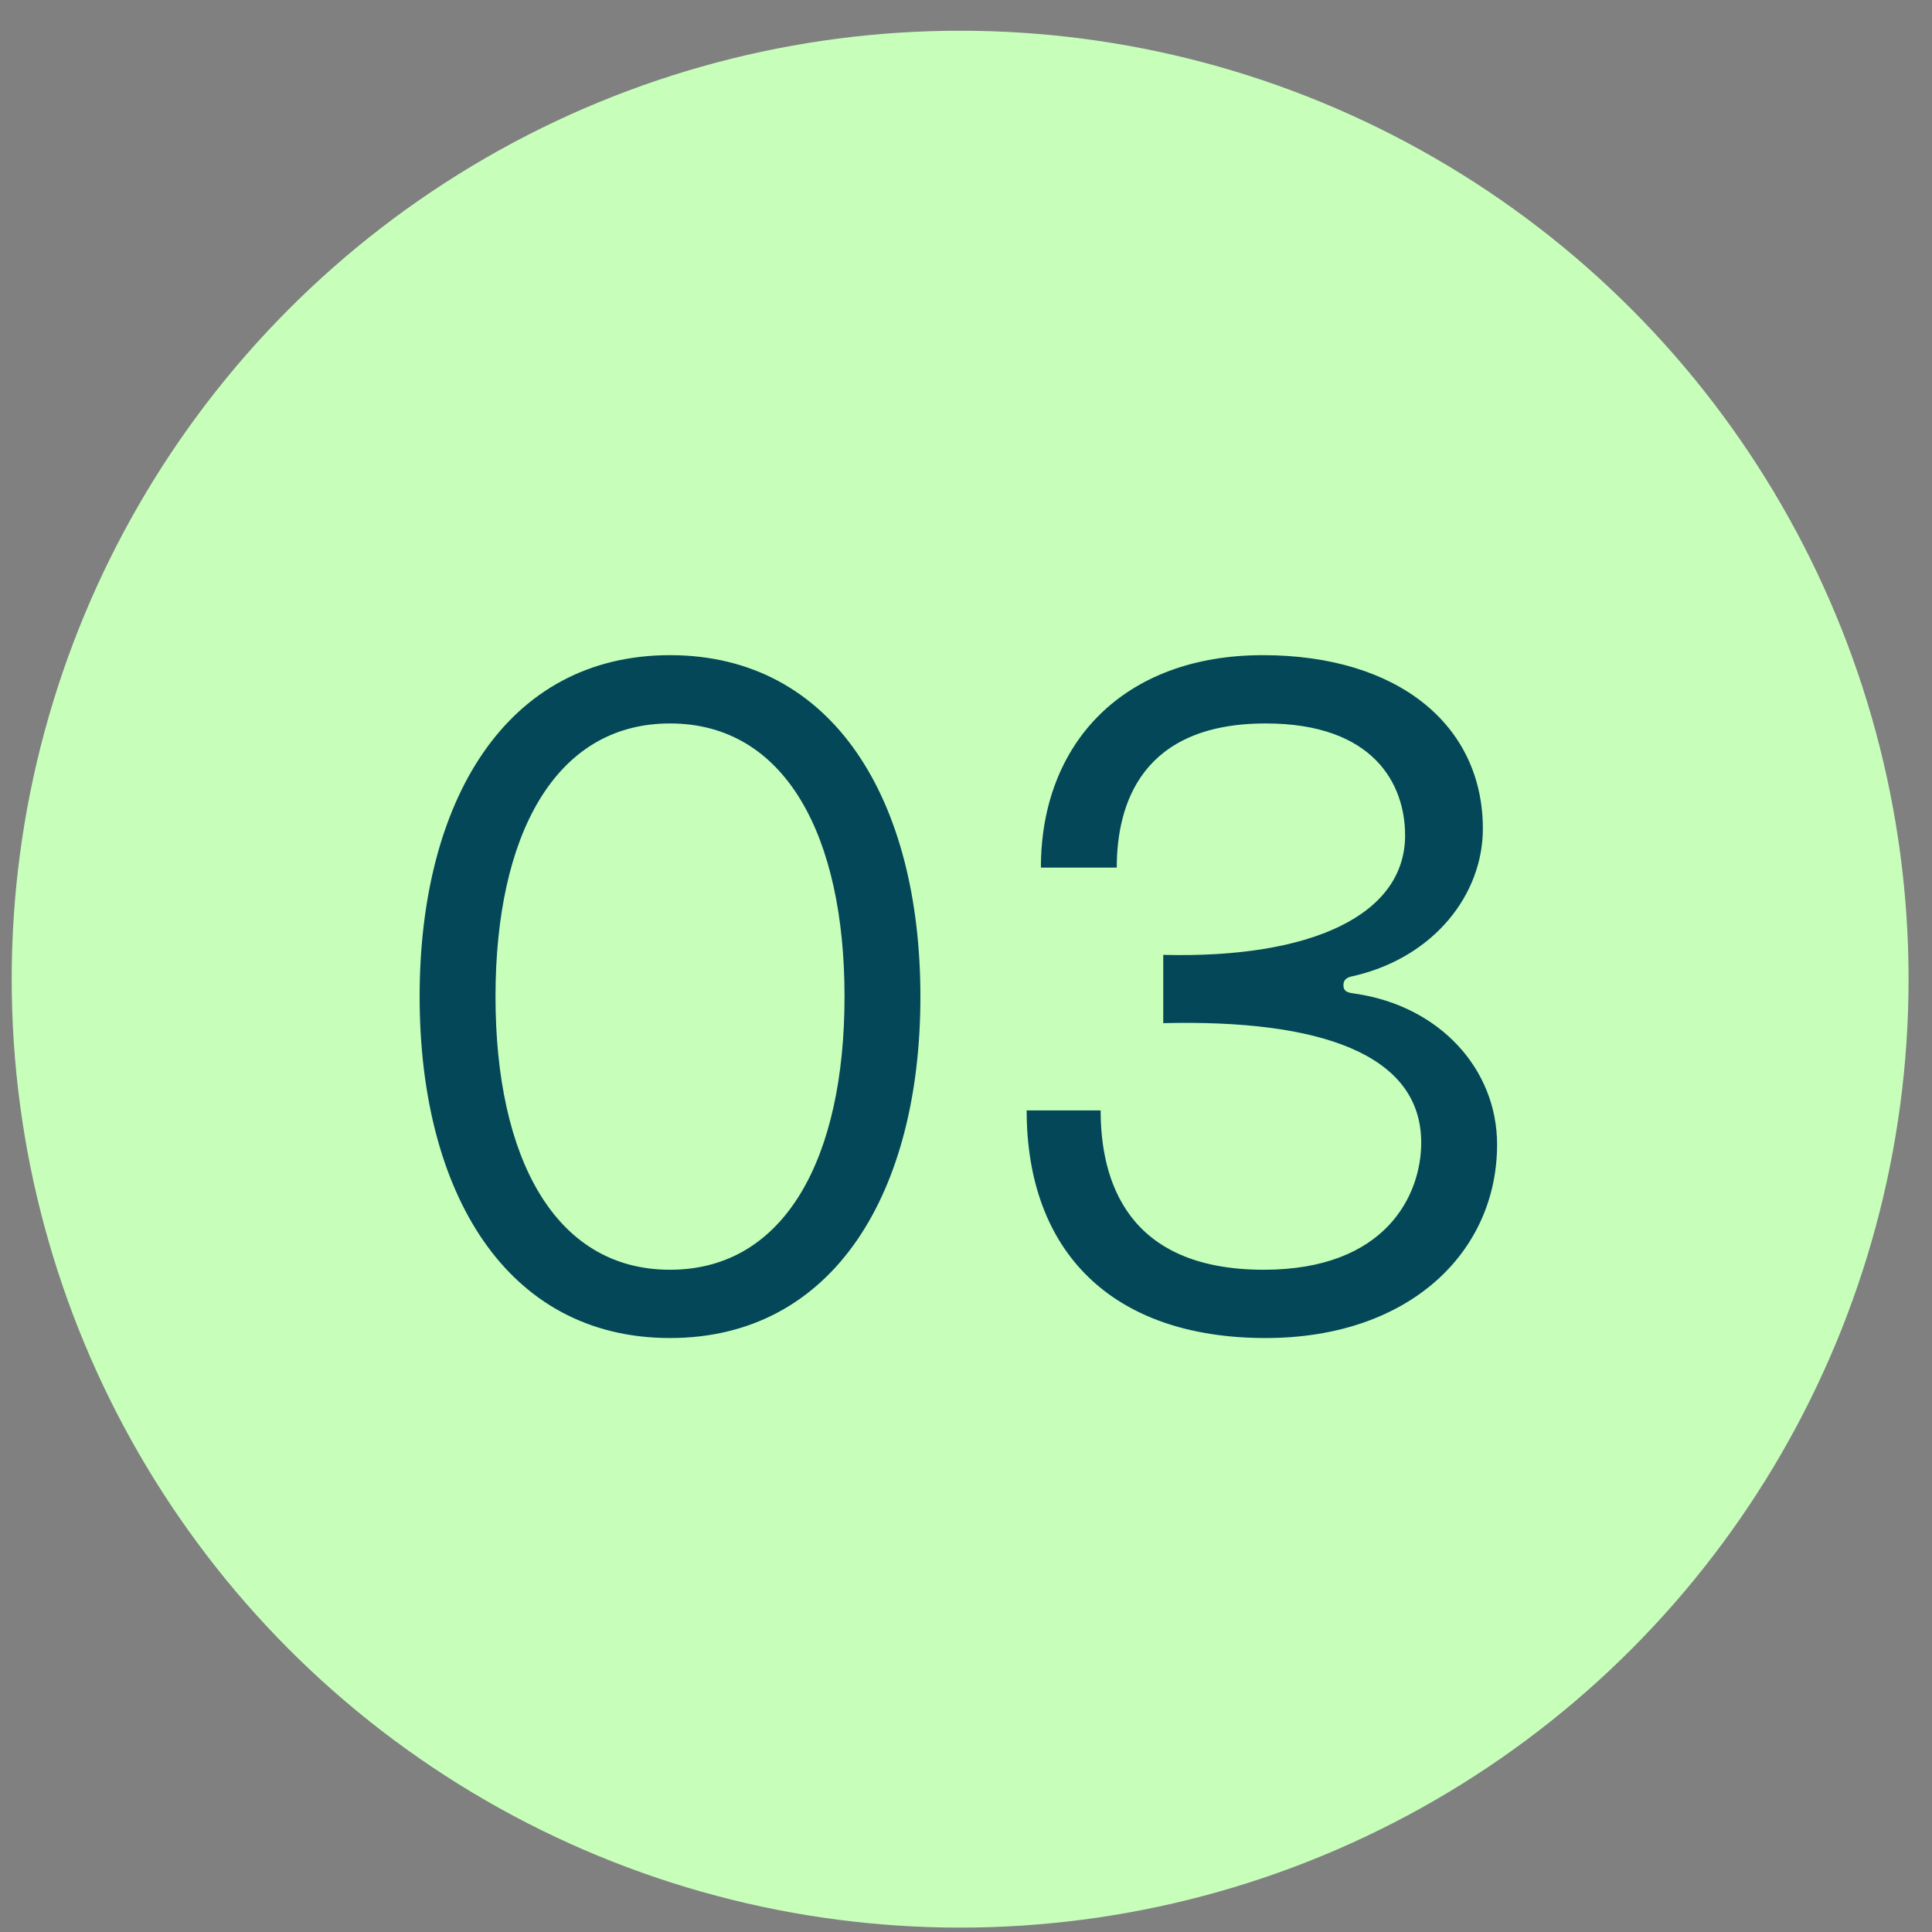
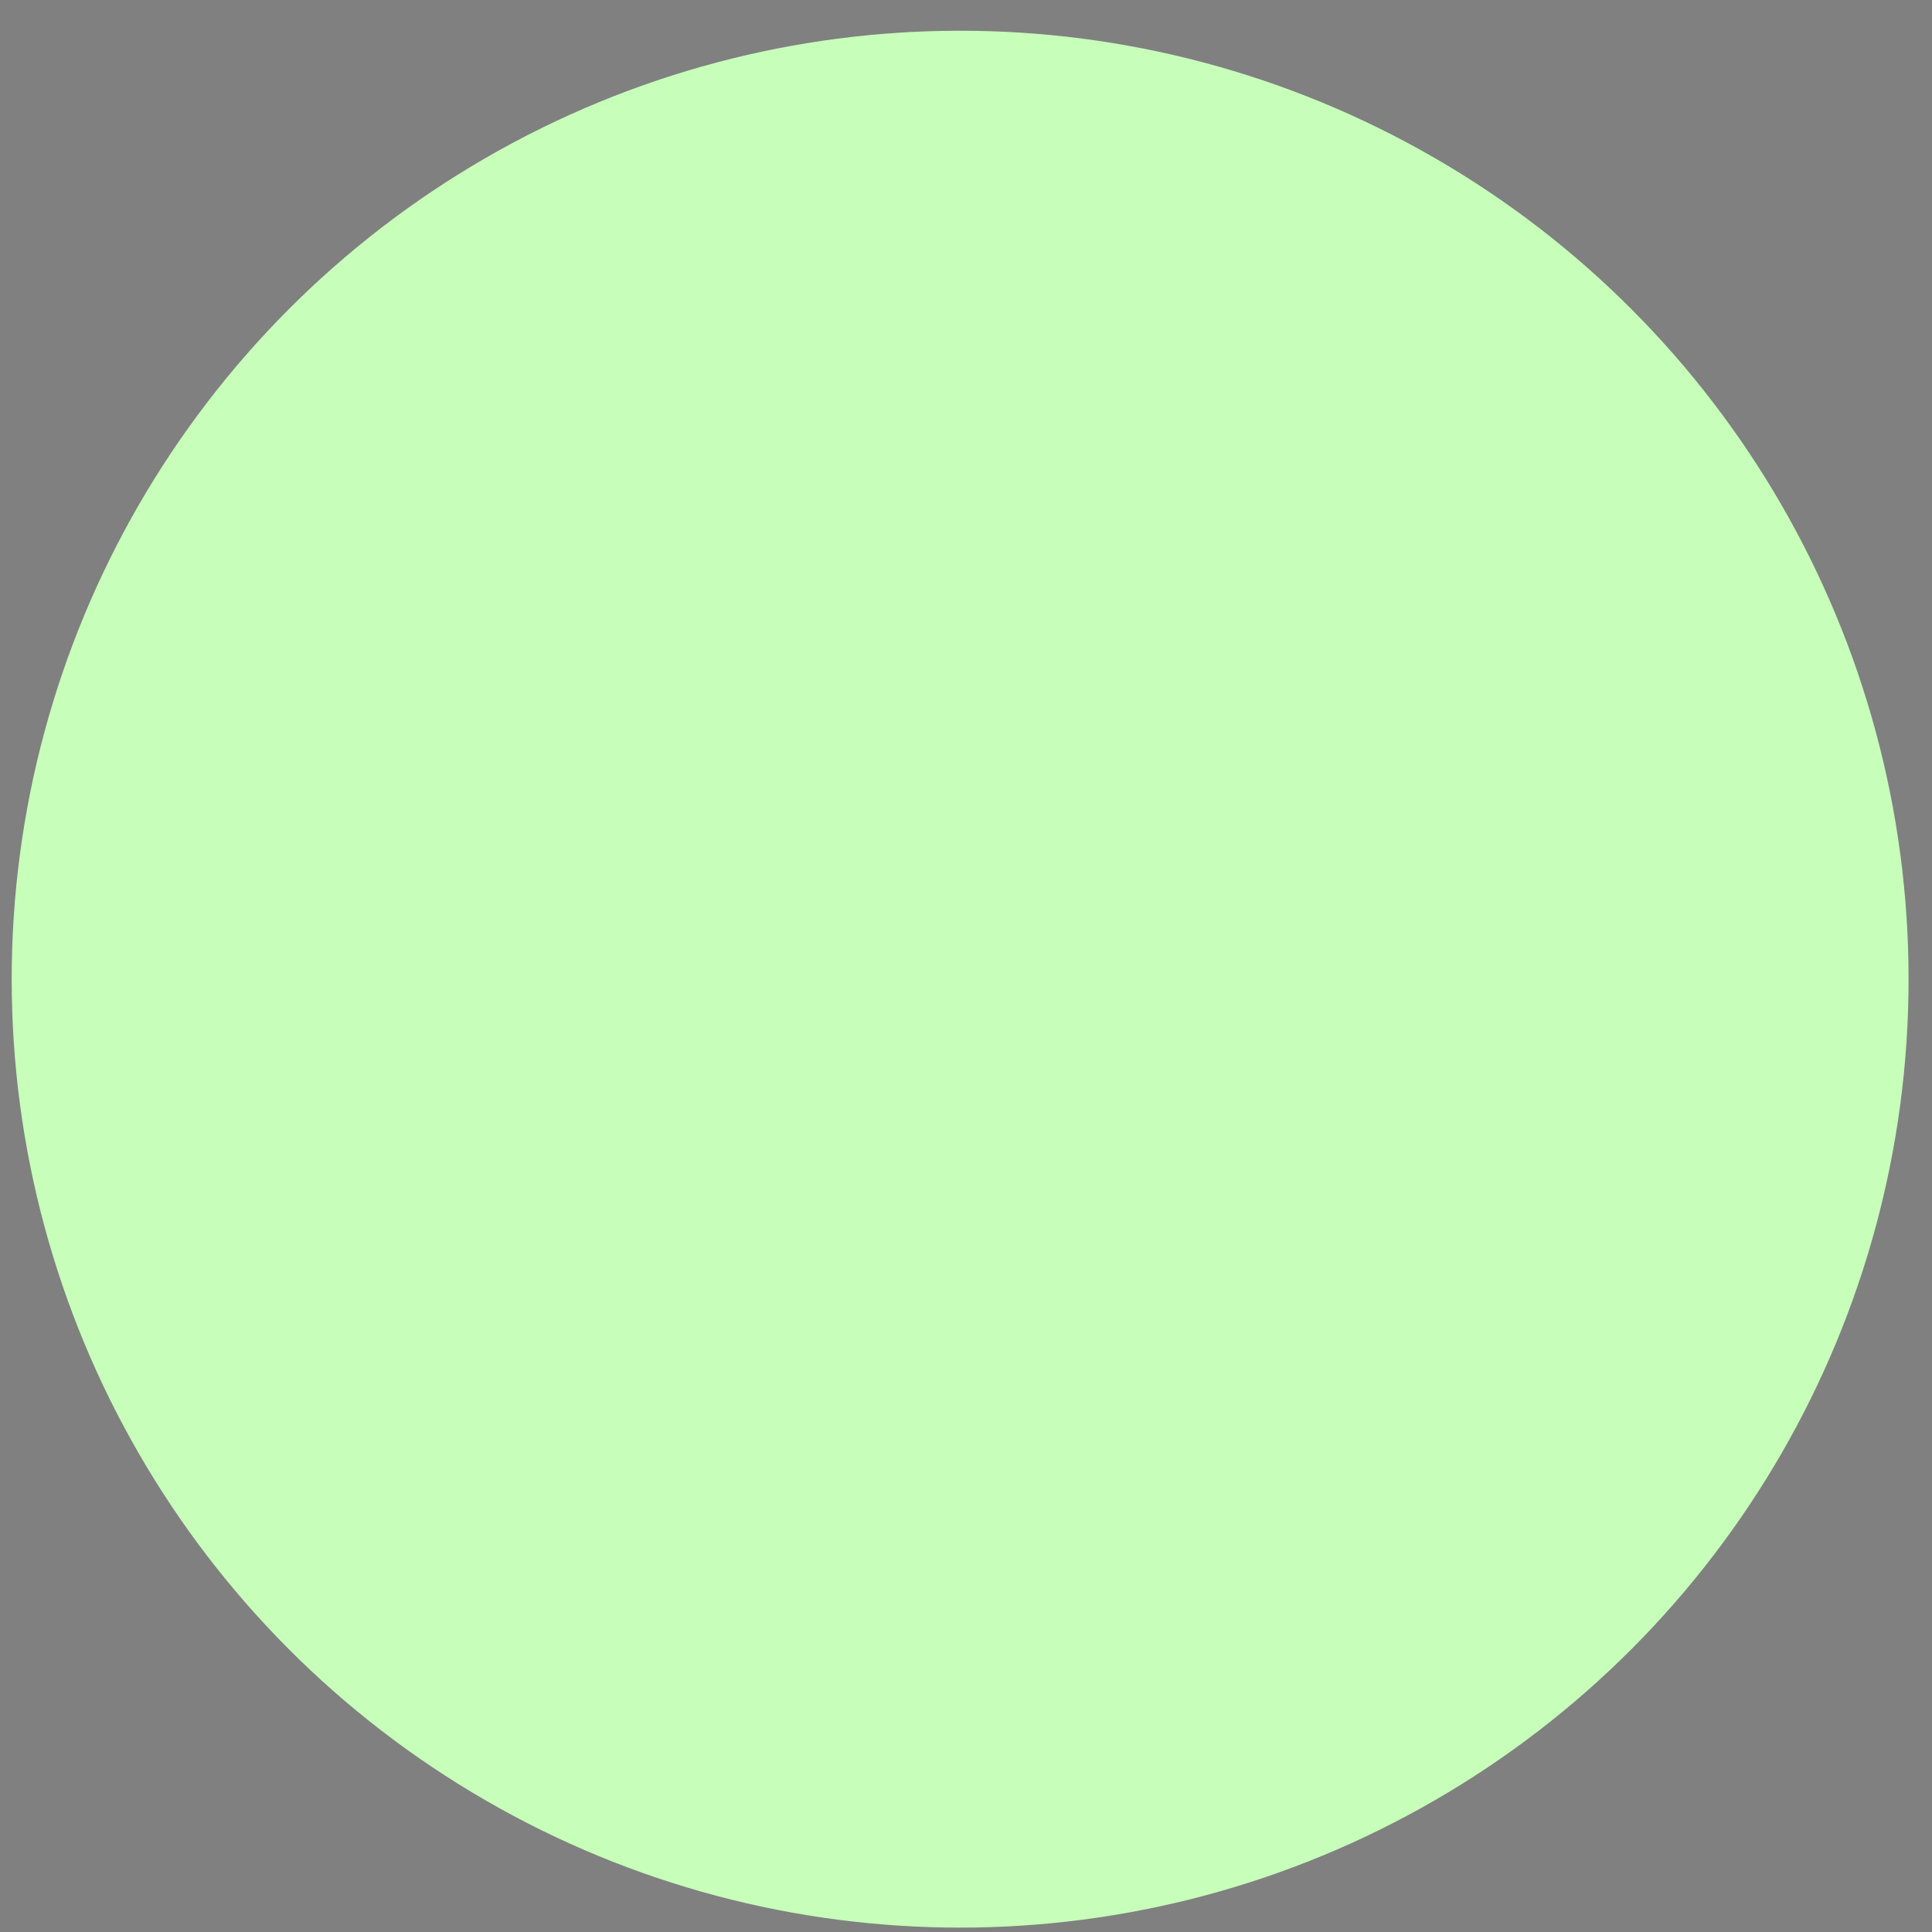
<svg xmlns="http://www.w3.org/2000/svg" width="55" height="55" viewBox="0 0 55 55" fill="none">
  <rect x="0" y="0" width="55" height="55" fill="#808080" stroke="none" />
  <circle cx="27.333" cy="27.875" r="27" fill="#C7FFBA" />
-   <path d="M19.074 18.651C23.745 18.651 26.202 22.809 26.202 28.371C26.202 33.933 23.745 38.091 19.074 38.091C14.403 38.091 11.946 33.933 11.946 28.371C11.946 22.809 14.403 18.651 19.074 18.651ZM19.074 36.147C22.368 36.147 24.042 32.934 24.042 28.371C24.042 23.808 22.368 20.595 19.074 20.595C15.78 20.595 14.106 23.808 14.106 28.371C14.106 32.934 15.78 36.147 19.074 36.147ZM29.227 31.611H31.333C31.333 33.582 32.062 36.147 35.977 36.147C39.46 36.147 40.459 34.014 40.459 32.529C40.459 29.991 37.543 29.019 33.115 29.127V27.183C37.327 27.291 40 26.049 40 23.781C40 22.323 39.109 20.595 36.031 20.595C32.521 20.595 31.792 22.863 31.792 24.699H29.632C29.632 21.162 31.981 18.651 35.95 18.651C39.811 18.651 42.214 20.649 42.214 23.592C42.214 25.455 40.837 27.237 38.569 27.777C38.434 27.804 38.245 27.831 38.245 28.047C38.245 28.263 38.434 28.263 38.596 28.29C40.972 28.641 42.619 30.423 42.619 32.583C42.619 35.634 40.135 38.091 36.031 38.091C31.657 38.091 29.227 35.634 29.227 31.611Z" fill="#044759" />
</svg>